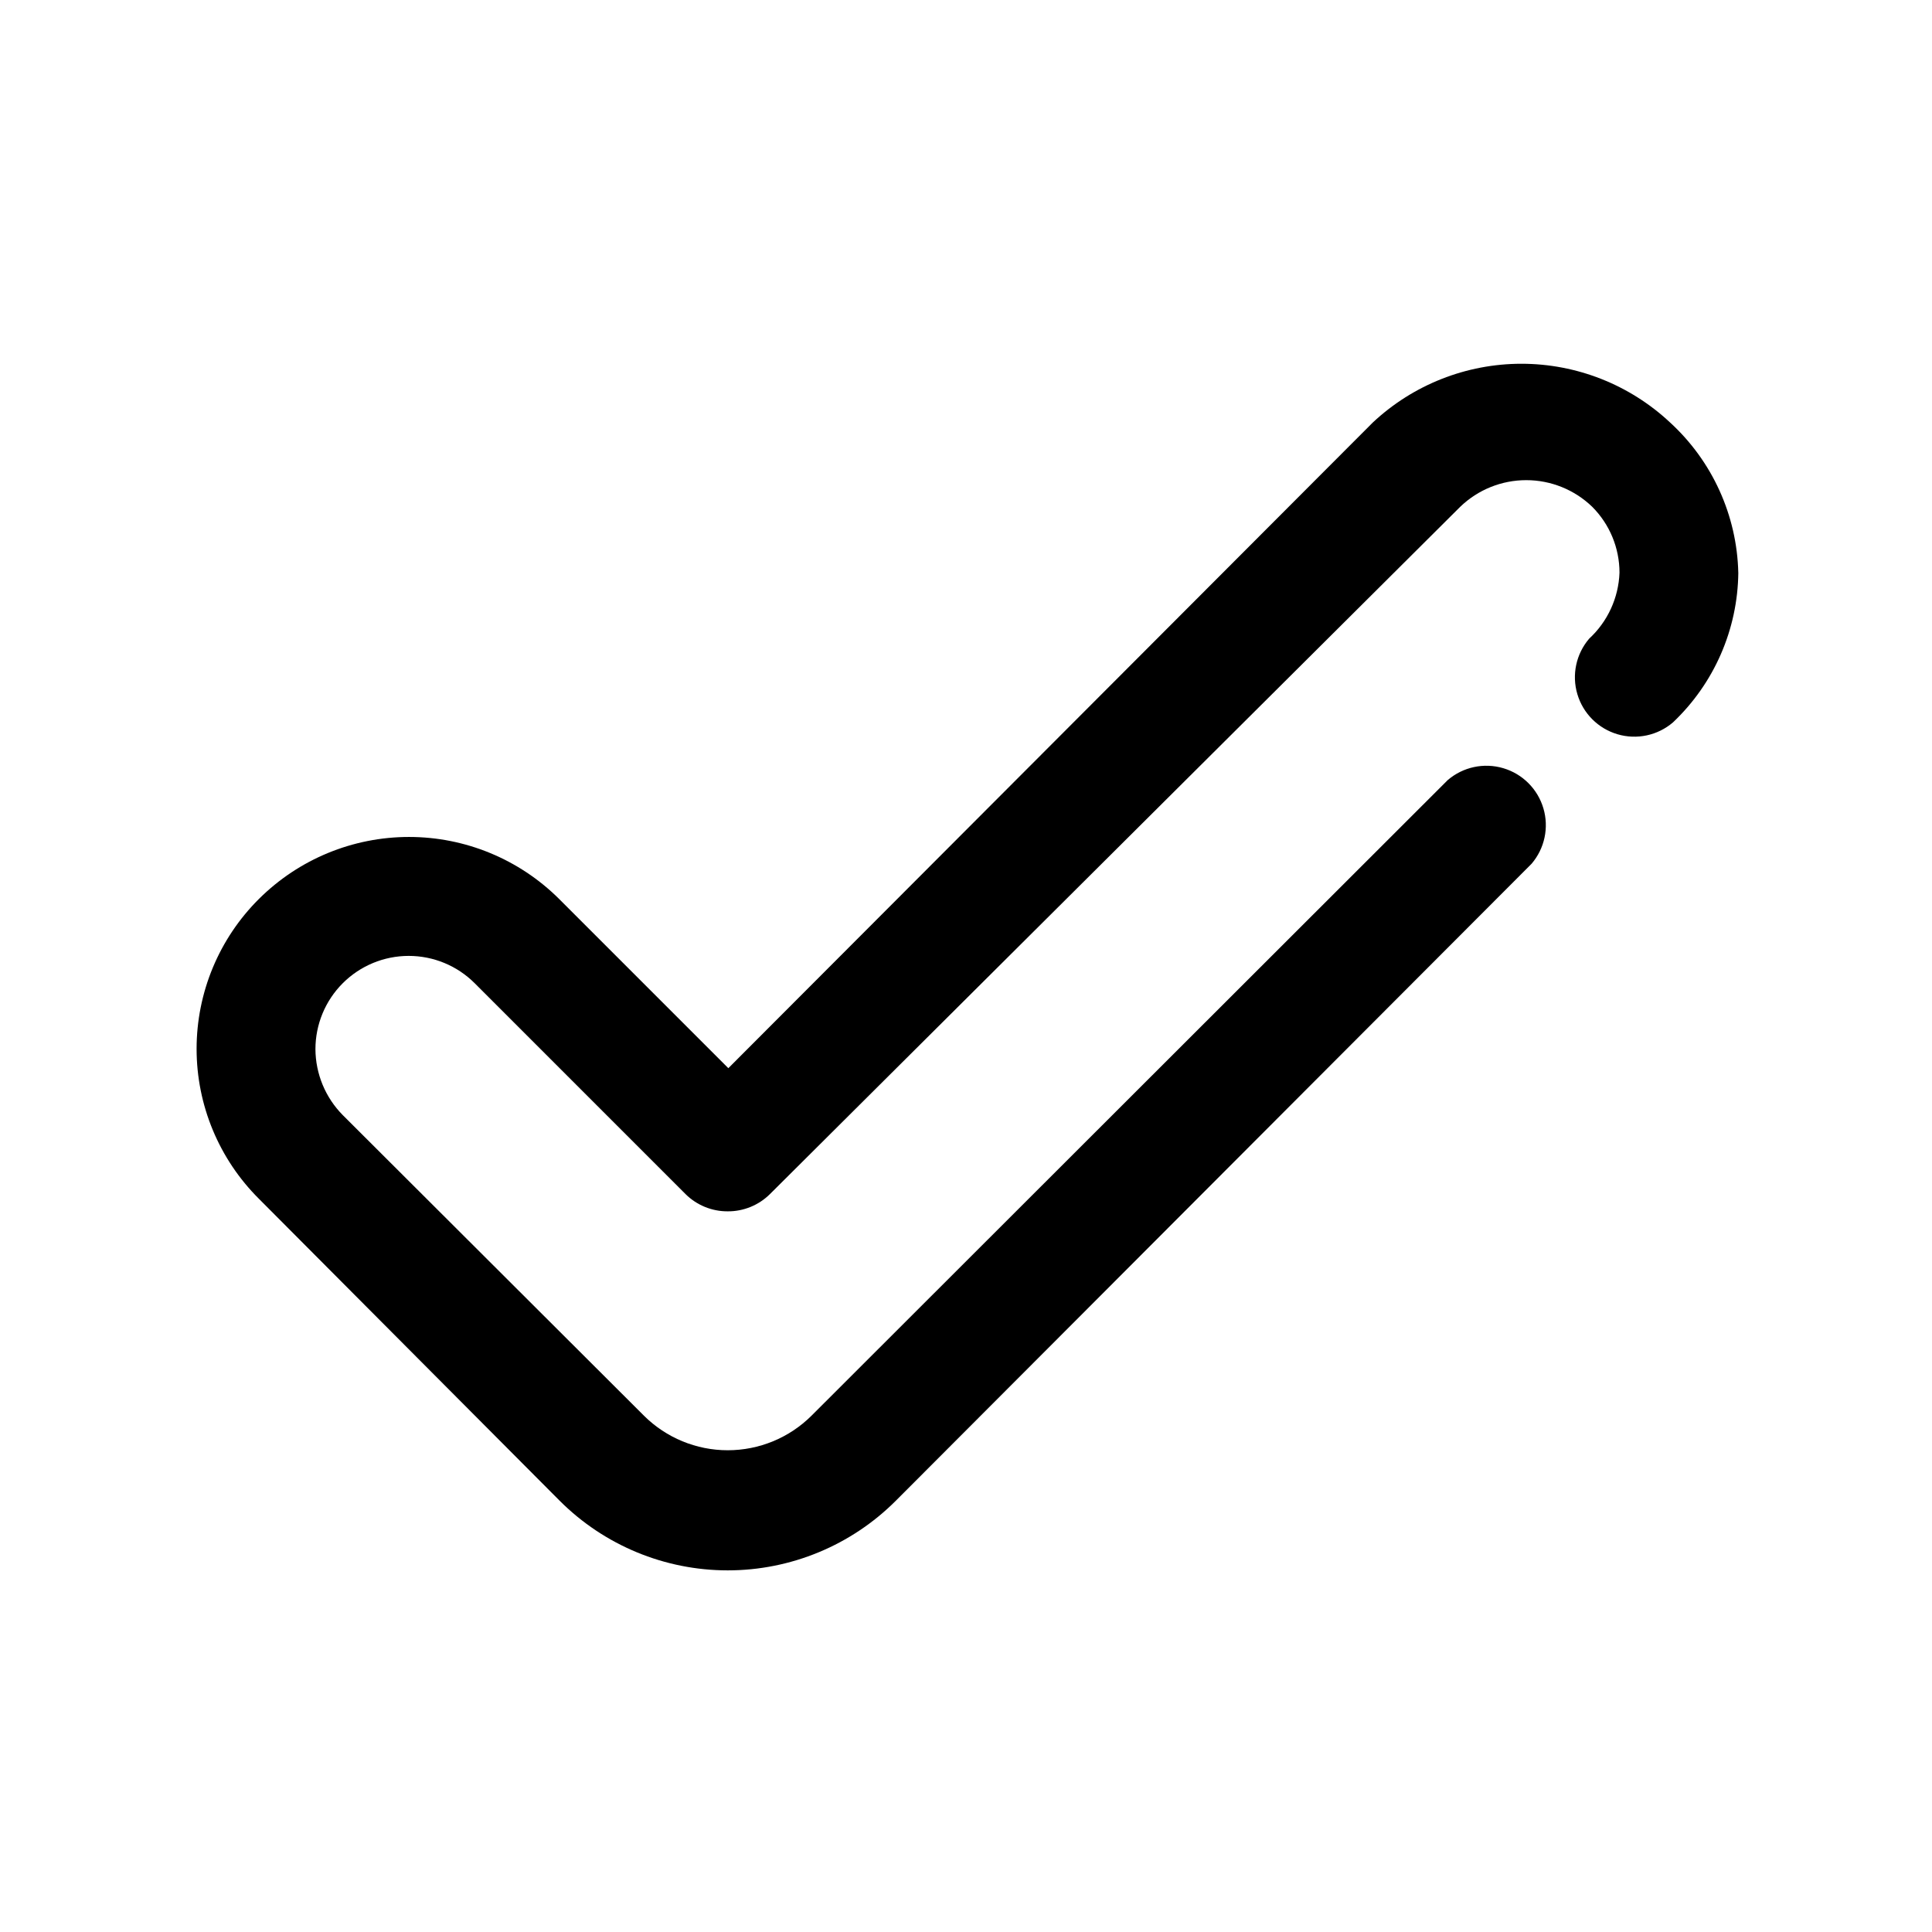
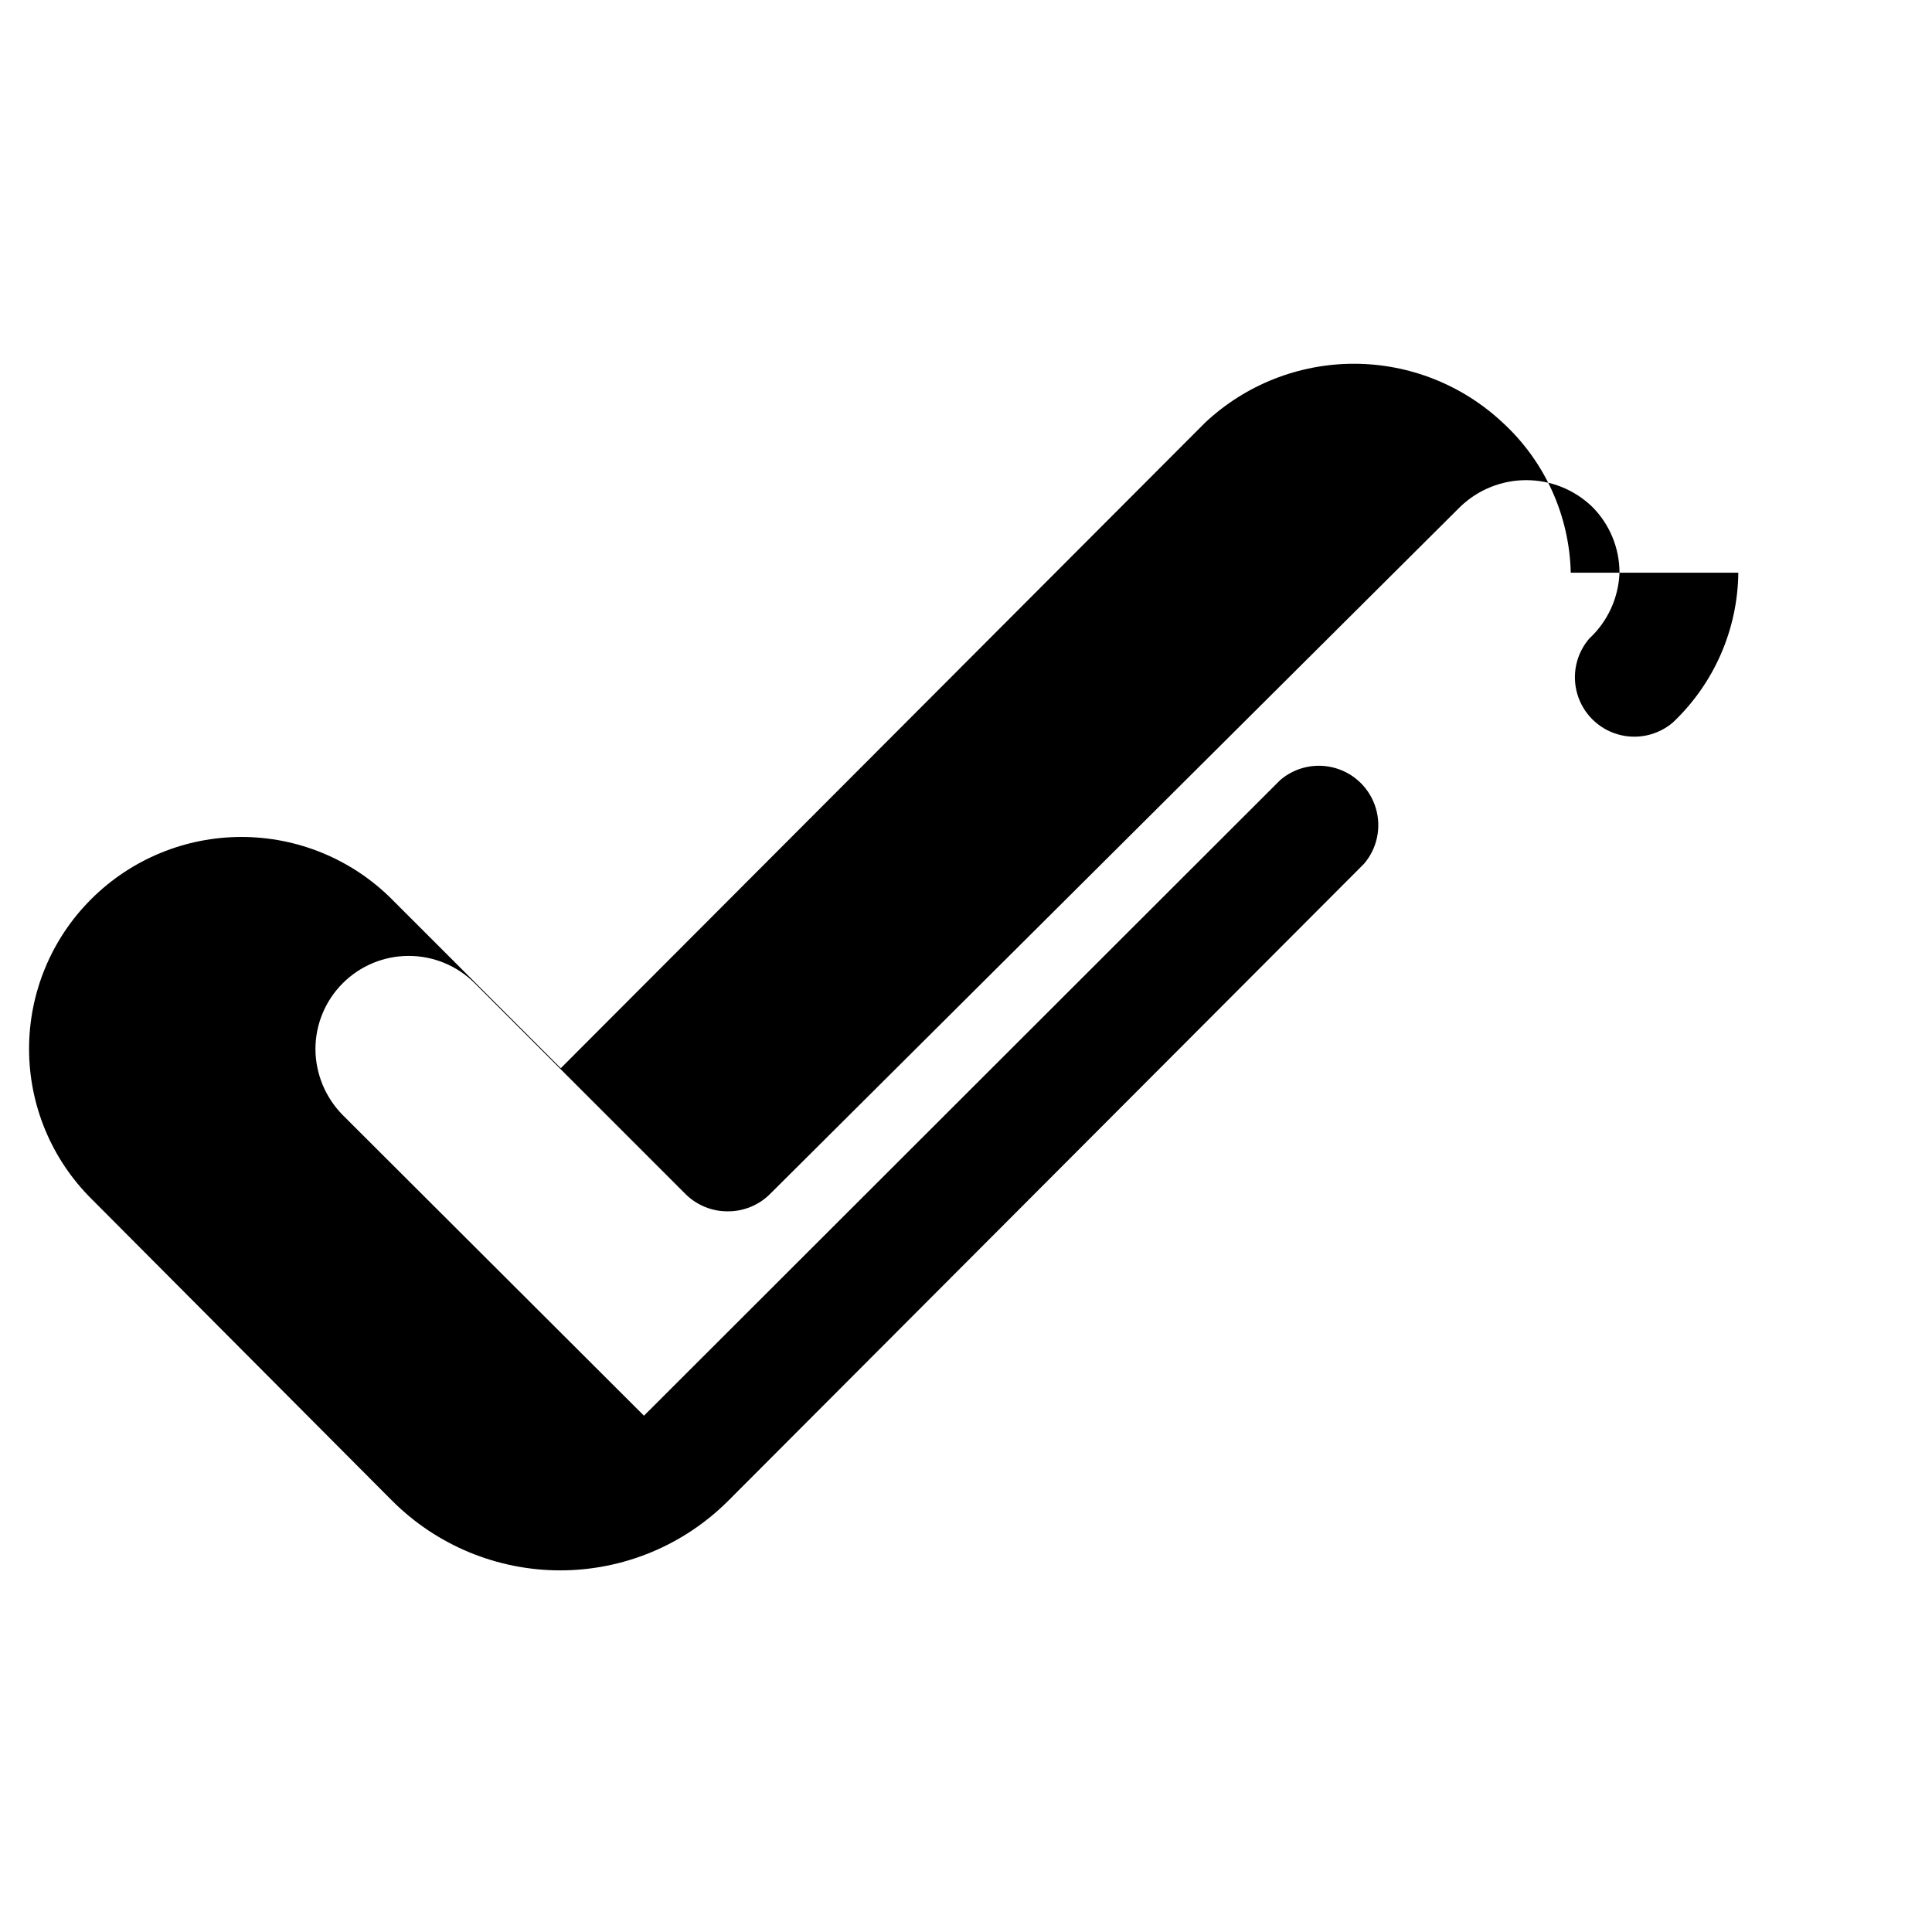
<svg xmlns="http://www.w3.org/2000/svg" fill="#000000" width="800px" height="800px" version="1.1" viewBox="144 144 512 512">
-   <path d="m604.67 295.77c-0.156 15.027-6.406 29.344-17.32 39.676-4.051 3.469-9.586 4.652-14.703 3.137-5.117-1.512-9.121-5.516-10.633-10.633-1.516-5.117-0.332-10.652 3.137-14.703 4.898-4.523 7.789-10.816 8.031-17.477 0-6.555-2.606-12.844-7.242-17.477-4.695-4.523-10.957-7.047-17.477-7.047-6.519 0-12.781 2.523-17.477 7.047l-182.95 182.16c-2.973 2.945-6.992 4.59-11.18 4.562-4.184 0.027-8.207-1.617-11.176-4.562l-55.891-55.895c-4.637-4.633-10.922-7.234-17.477-7.234-6.555 0-12.844 2.602-17.477 7.238-4.637 4.633-7.242 10.918-7.242 17.473 0.035 6.551 2.637 12.824 7.242 17.477l79.824 79.664h-0.004c5.902 5.867 13.883 9.156 22.199 9.156 8.32 0 16.301-3.289 22.199-9.156l168.62-168.46h0.004c4.051-3.469 9.586-4.652 14.703-3.137 5.117 1.512 9.121 5.516 10.633 10.633 1.516 5.117 0.332 10.652-3.137 14.703l-168.46 168.78c-11.812 11.824-27.844 18.469-44.559 18.469-16.711 0-32.742-6.644-44.555-18.469l-79.664-79.98c-10.586-10.52-16.539-24.828-16.539-39.754 0-14.926 5.953-29.23 16.539-39.754 10.562-10.508 24.855-16.406 39.754-16.406 14.898 0 29.191 5.898 39.754 16.406l44.871 44.871 170.82-171.14c10.676-9.984 24.746-15.539 39.363-15.539 14.613 0 28.684 5.555 39.359 15.539 11.211 10.254 17.75 24.641 18.105 39.832z" />
+   <path d="m604.67 295.77c-0.156 15.027-6.406 29.344-17.32 39.676-4.051 3.469-9.586 4.652-14.703 3.137-5.117-1.512-9.121-5.516-10.633-10.633-1.516-5.117-0.332-10.652 3.137-14.703 4.898-4.523 7.789-10.816 8.031-17.477 0-6.555-2.606-12.844-7.242-17.477-4.695-4.523-10.957-7.047-17.477-7.047-6.519 0-12.781 2.523-17.477 7.047l-182.95 182.16c-2.973 2.945-6.992 4.59-11.18 4.562-4.184 0.027-8.207-1.617-11.176-4.562l-55.891-55.895c-4.637-4.633-10.922-7.234-17.477-7.234-6.555 0-12.844 2.602-17.477 7.238-4.637 4.633-7.242 10.918-7.242 17.473 0.035 6.551 2.637 12.824 7.242 17.477l79.824 79.664h-0.004l168.62-168.46h0.004c4.051-3.469 9.586-4.652 14.703-3.137 5.117 1.512 9.121 5.516 10.633 10.633 1.516 5.117 0.332 10.652-3.137 14.703l-168.46 168.78c-11.812 11.824-27.844 18.469-44.559 18.469-16.711 0-32.742-6.644-44.555-18.469l-79.664-79.98c-10.586-10.52-16.539-24.828-16.539-39.754 0-14.926 5.953-29.23 16.539-39.754 10.562-10.508 24.855-16.406 39.754-16.406 14.898 0 29.191 5.898 39.754 16.406l44.871 44.871 170.82-171.14c10.676-9.984 24.746-15.539 39.363-15.539 14.613 0 28.684 5.555 39.359 15.539 11.211 10.254 17.75 24.641 18.105 39.832z" />
</svg>